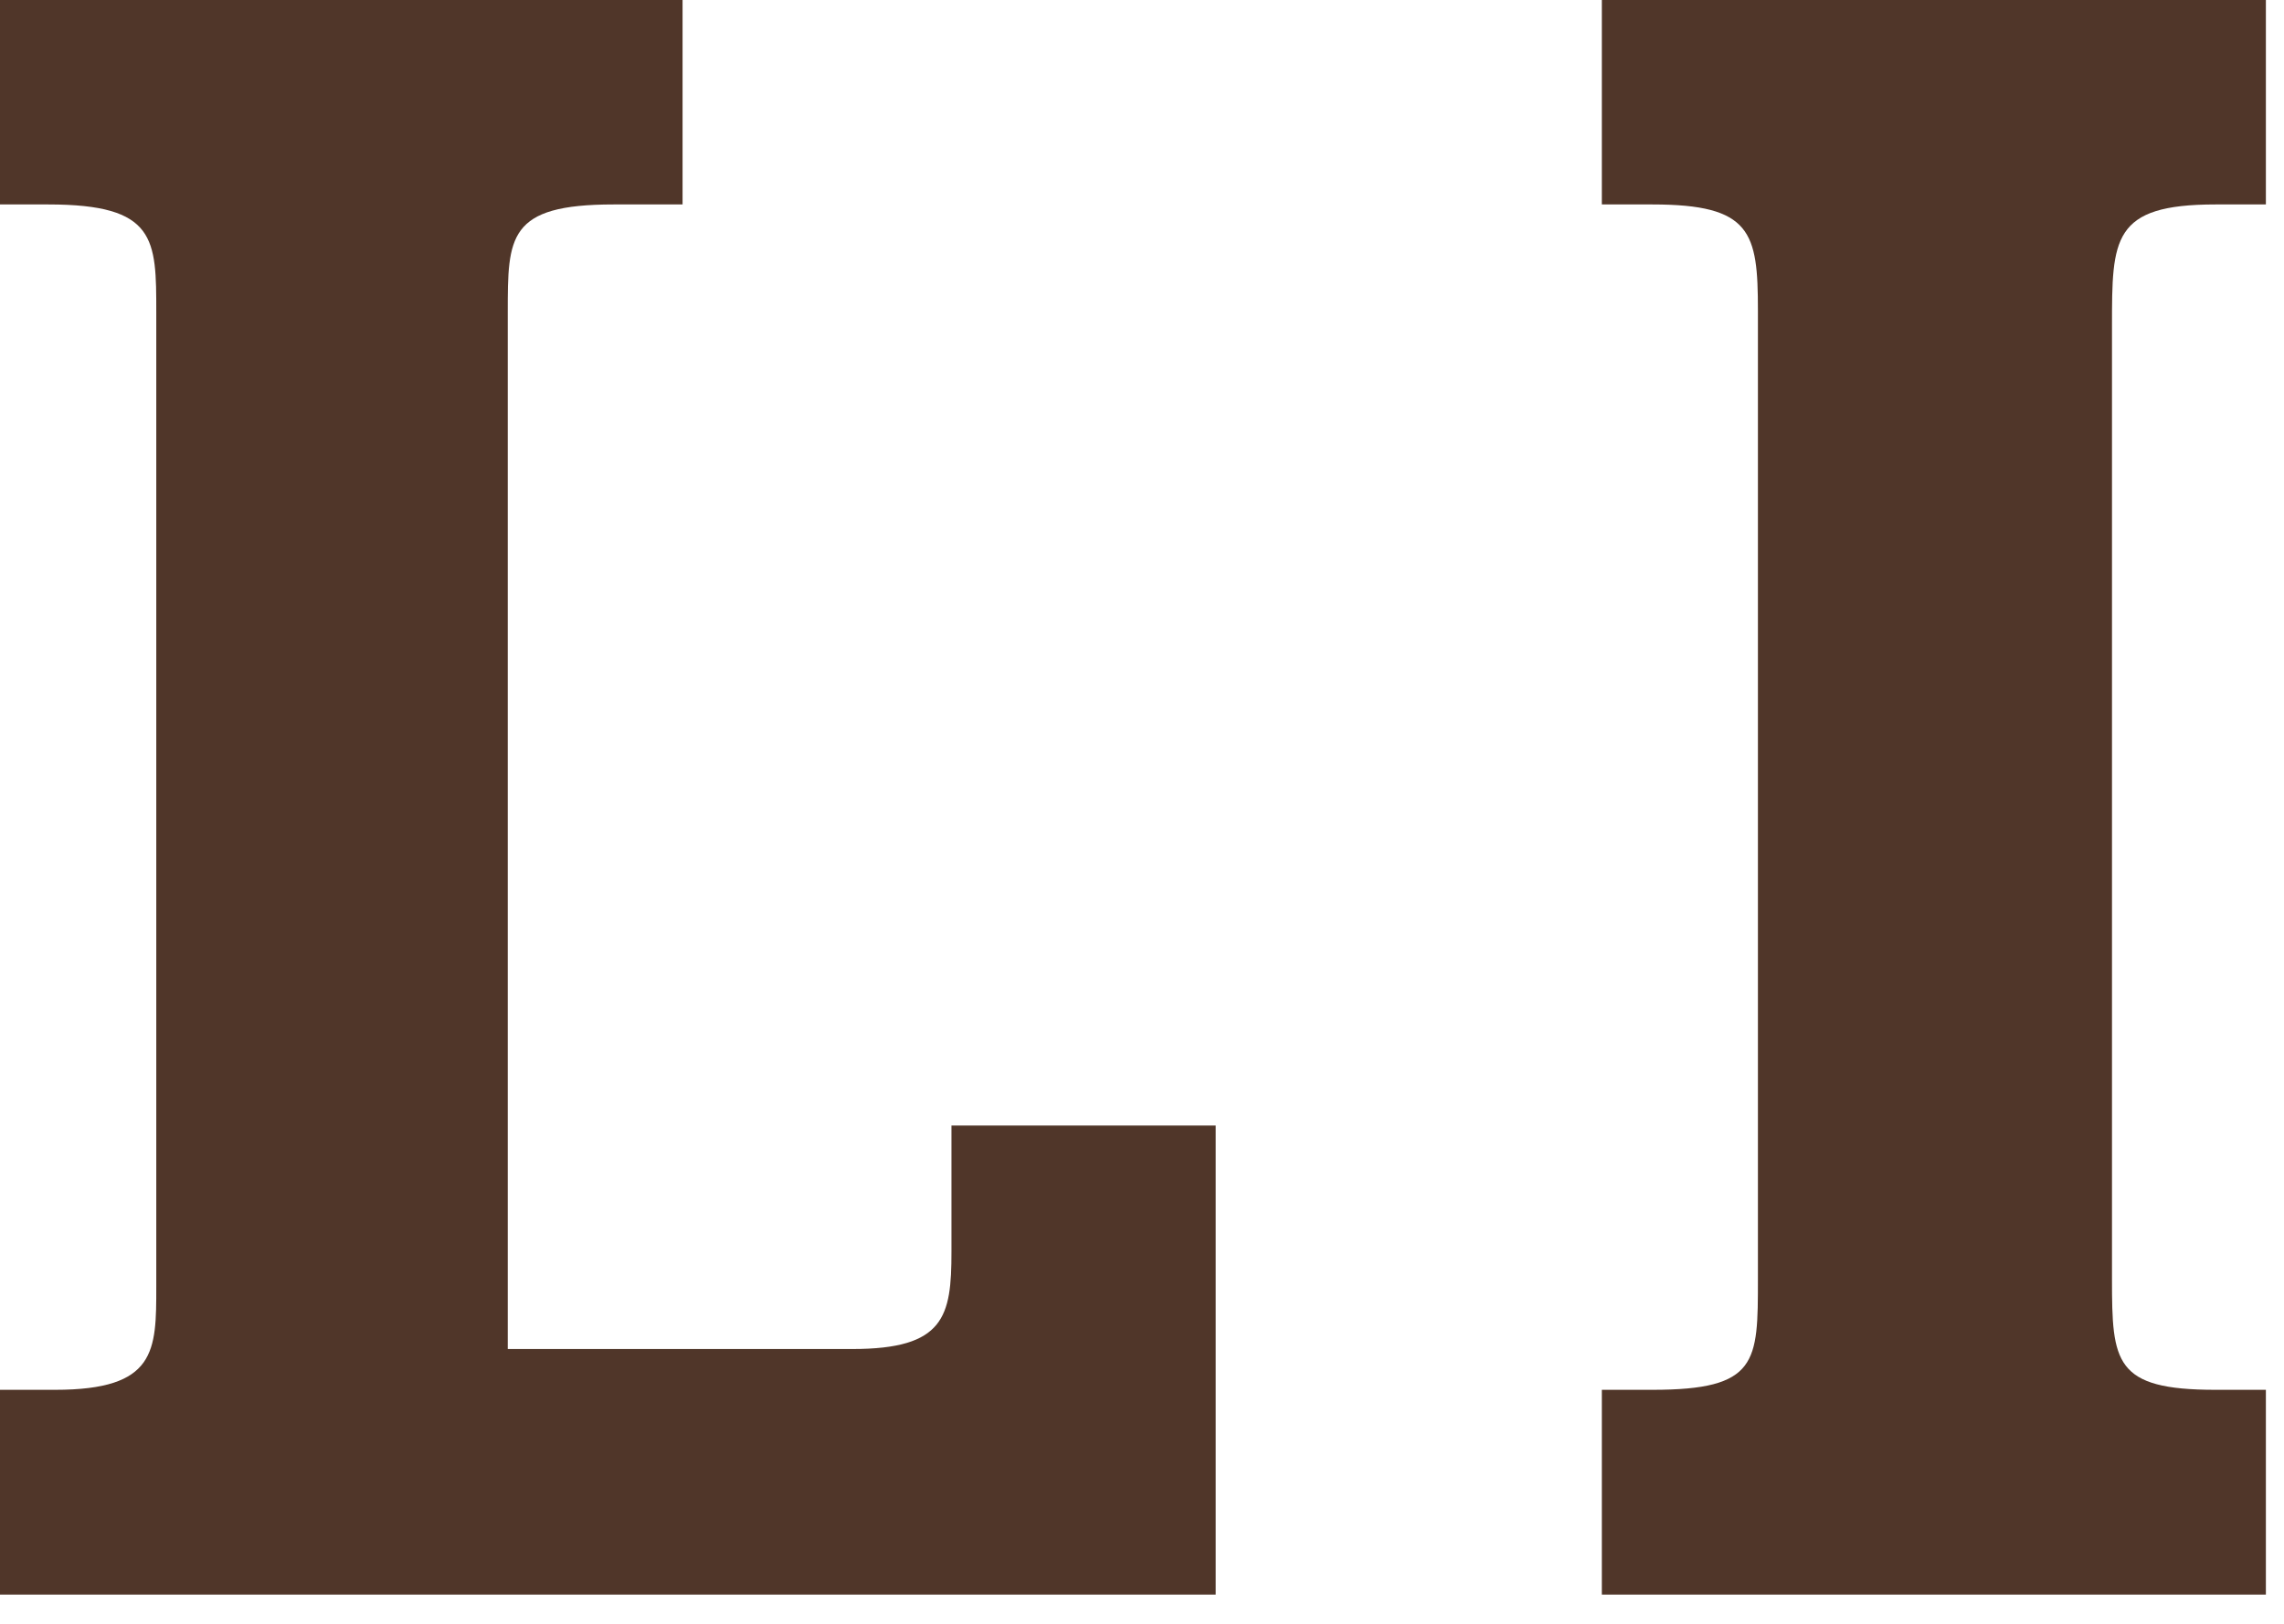
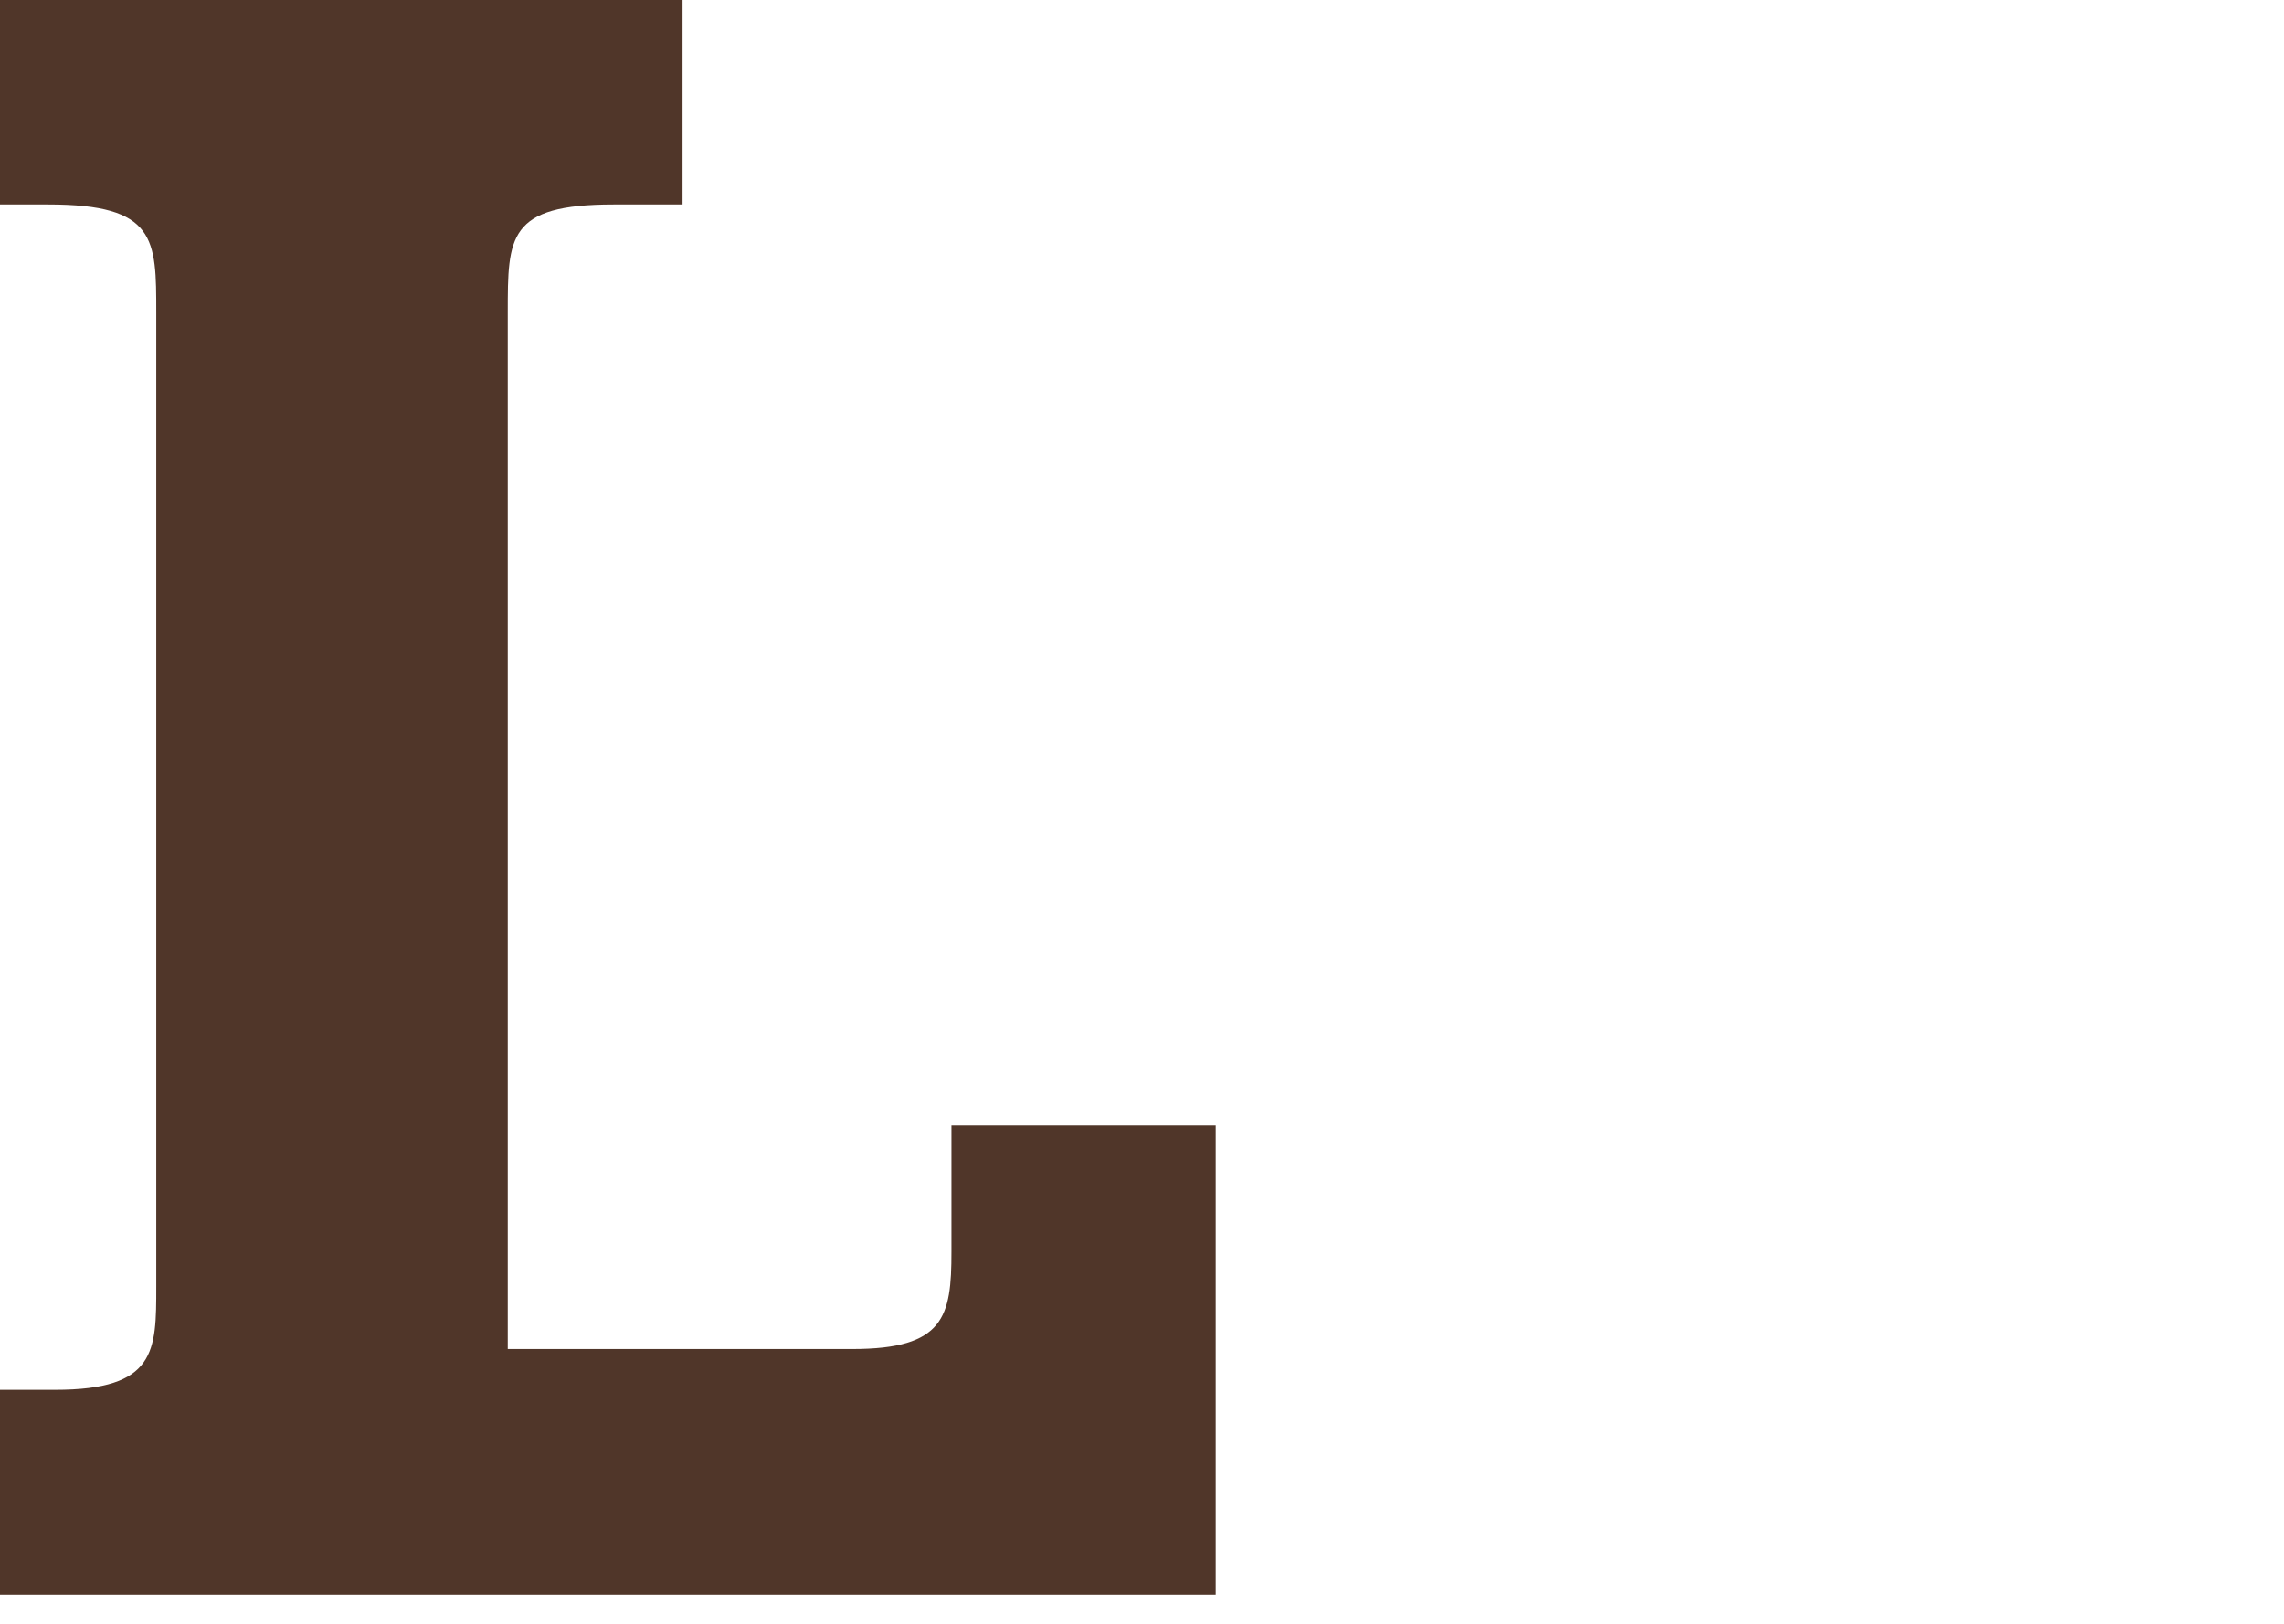
<svg xmlns="http://www.w3.org/2000/svg" width="45px" height="32px" viewBox="0 0 45 32" version="1.1">
  <title>Group 6</title>
  <desc>Created with Sketch.</desc>
  <defs />
  <g id="Inside-page-mockups" stroke="none" stroke-width="1" fill="none" fill-rule="evenodd">
    <g id="Product---analysis" transform="translate(-934, -1224)" fill="#503629">
      <g id="Group-2-Copy-2" transform="translate(934, 1224)">
        <g id="Group-6">
          <path d="M13.448,0 L13.448,4.029 L12.088,4.029 C10.004,4.029 10.004,4.666 10.004,6.159 L10.004,26.585 L16.794,26.585 C18.609,26.585 18.746,25.945 18.746,24.672 L18.746,22.181 L23.952,22.181 L23.952,31.424 L0,31.424 L0,27.389 L1.084,27.389 C3.079,27.389 3.079,26.626 3.079,25.356 L3.079,6.159 C3.079,4.707 3.079,4.029 0.953,4.029 L0,4.029 L0,0 L13.448,0 Z" id="Fill-262" />
-           <path d="M44.643,0 L44.643,4.029 L43.649,4.029 C41.611,4.029 41.611,4.707 41.611,6.428 L41.611,25.212 C41.611,26.846 41.657,27.389 43.649,27.389 L44.643,27.389 L44.643,31.424 L31.56,31.424 L31.56,27.389 L32.556,27.389 C34.635,27.389 34.635,26.846 34.635,25.212 L34.635,6.116 C34.635,4.575 34.506,4.029 32.556,4.029 L31.56,4.029 L31.56,0 L44.643,0 Z" id="Fill-263" />
        </g>
      </g>
    </g>
  </g>
</svg>